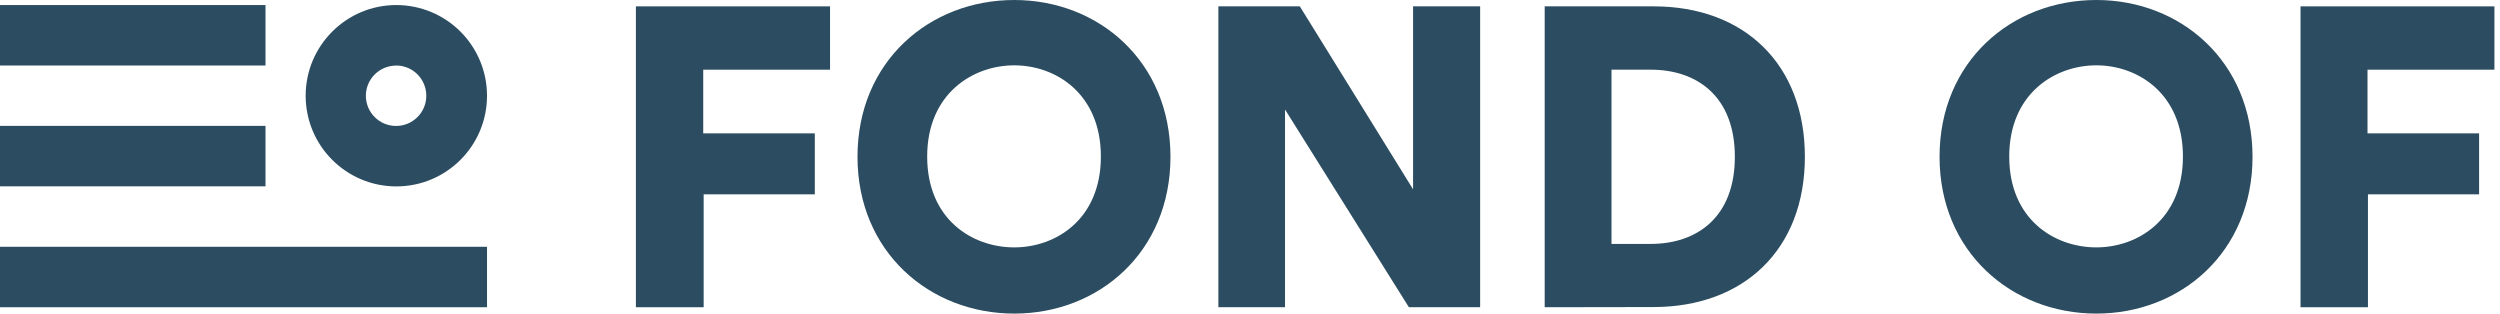
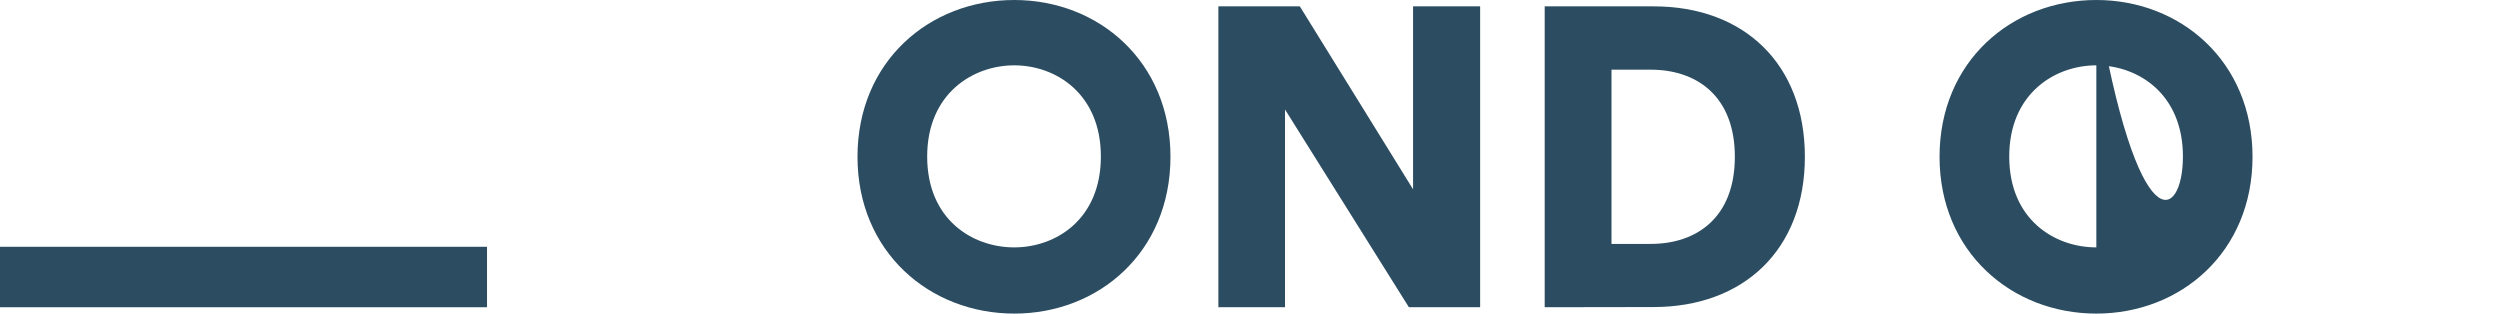
<svg xmlns="http://www.w3.org/2000/svg" width="287" height="36" viewBox="0 0 287 36">
  <g fill="#2C4D61">
-     <path d="M45.51,0.58 C39.761,0.574 35.096,5.231 35.09,10.98 C35.084,16.729 39.741,21.394 45.49,21.4 C51.239,21.406 55.904,16.749 55.91,11 C55.913,8.239 54.818,5.59 52.868,3.636 C50.918,1.682 48.271,0.583 45.51,0.58 M45.51,7.52 C47.42,7.542 48.953,9.103 48.94,11.013 C48.927,12.923 47.373,14.463 45.463,14.46 C43.554,14.456 42.006,12.91 42,11 C42,9.084 43.554,7.53 45.47,7.53" />
-     <rect width="30.48" height="6.94" y=".58" />
-     <rect width="30.48" height="6.94" y="14.45" />
    <rect width="55.91" height="6.94" y="28.33" />
-     <polygon points="73 35.27 73 .73 95.29 .73 95.29 8 80.73 8 80.73 15.31 93.54 15.31 93.54 22.31 80.78 22.31 80.78 35.27" />
    <path d="M116.44,0 C126.13,0 134.37,7.06 134.37,18 C134.37,28.94 126.14,36 116.44,36 C106.74,36 98.44,28.94 98.44,18 C98.44,7.06 106.69,0 116.44,0 Z M116.44,28.4 C121.21,28.4 126.38,25.18 126.38,17.97 C126.38,10.76 121.21,7.5 116.44,7.5 C111.67,7.5 106.44,10.76 106.44,17.97 C106.44,25.18 111.61,28.4 116.44,28.4 Z" />
    <polygon points="161.74 35.27 147.52 12.57 147.52 35.27 139.87 35.27 139.87 .73 149.22 .73 162.22 21.73 162.22 .73 169.92 .73 169.92 35.27" />
-     <path d="M177.33 35.27L177.33.73 189.85.73C200.23.73 207.2 7.36 207.2 18 207.2 28.64 200.2 35.25 189.81 35.25L177.33 35.27zM189.51 28C194.82 28 199.16 24.93 199.16 18 199.16 11.07 194.82 8 189.51 8L185 8 185 28 189.51 28zM240.66 0C250.35 0 258.59 7.06 258.59 18 258.59 28.94 250.36 36 240.66 36 230.96 36 222.66 28.94 222.66 18 222.66 7.06 230.92 0 240.66 0zM240.66 28.4C245.43 28.4 250.6 25.18 250.6 17.97 250.6 10.76 245.44 7.5 240.66 7.5 235.88 7.5 230.66 10.76 230.66 17.97 230.66 25.18 235.84 28.4 240.66 28.4z" />
-     <polygon points="264.1 35.27 264.1 .73 286.36 .73 286.36 8 271.79 8 271.79 15.31 284.6 15.31 284.6 22.31 271.84 22.31 271.84 35.27" />
+     <path d="M177.33 35.27L177.33.73 189.85.73C200.23.73 207.2 7.36 207.2 18 207.2 28.64 200.2 35.25 189.81 35.25L177.33 35.27zM189.51 28C194.82 28 199.16 24.93 199.16 18 199.16 11.07 194.82 8 189.51 8L185 8 185 28 189.51 28zM240.66 0C250.35 0 258.59 7.06 258.59 18 258.59 28.94 250.36 36 240.66 36 230.96 36 222.66 28.94 222.66 18 222.66 7.06 230.92 0 240.66 0zC245.43 28.4 250.6 25.18 250.6 17.97 250.6 10.76 245.44 7.5 240.66 7.5 235.88 7.5 230.66 10.76 230.66 17.97 230.66 25.18 235.84 28.4 240.66 28.4z" />
  </g>
</svg>